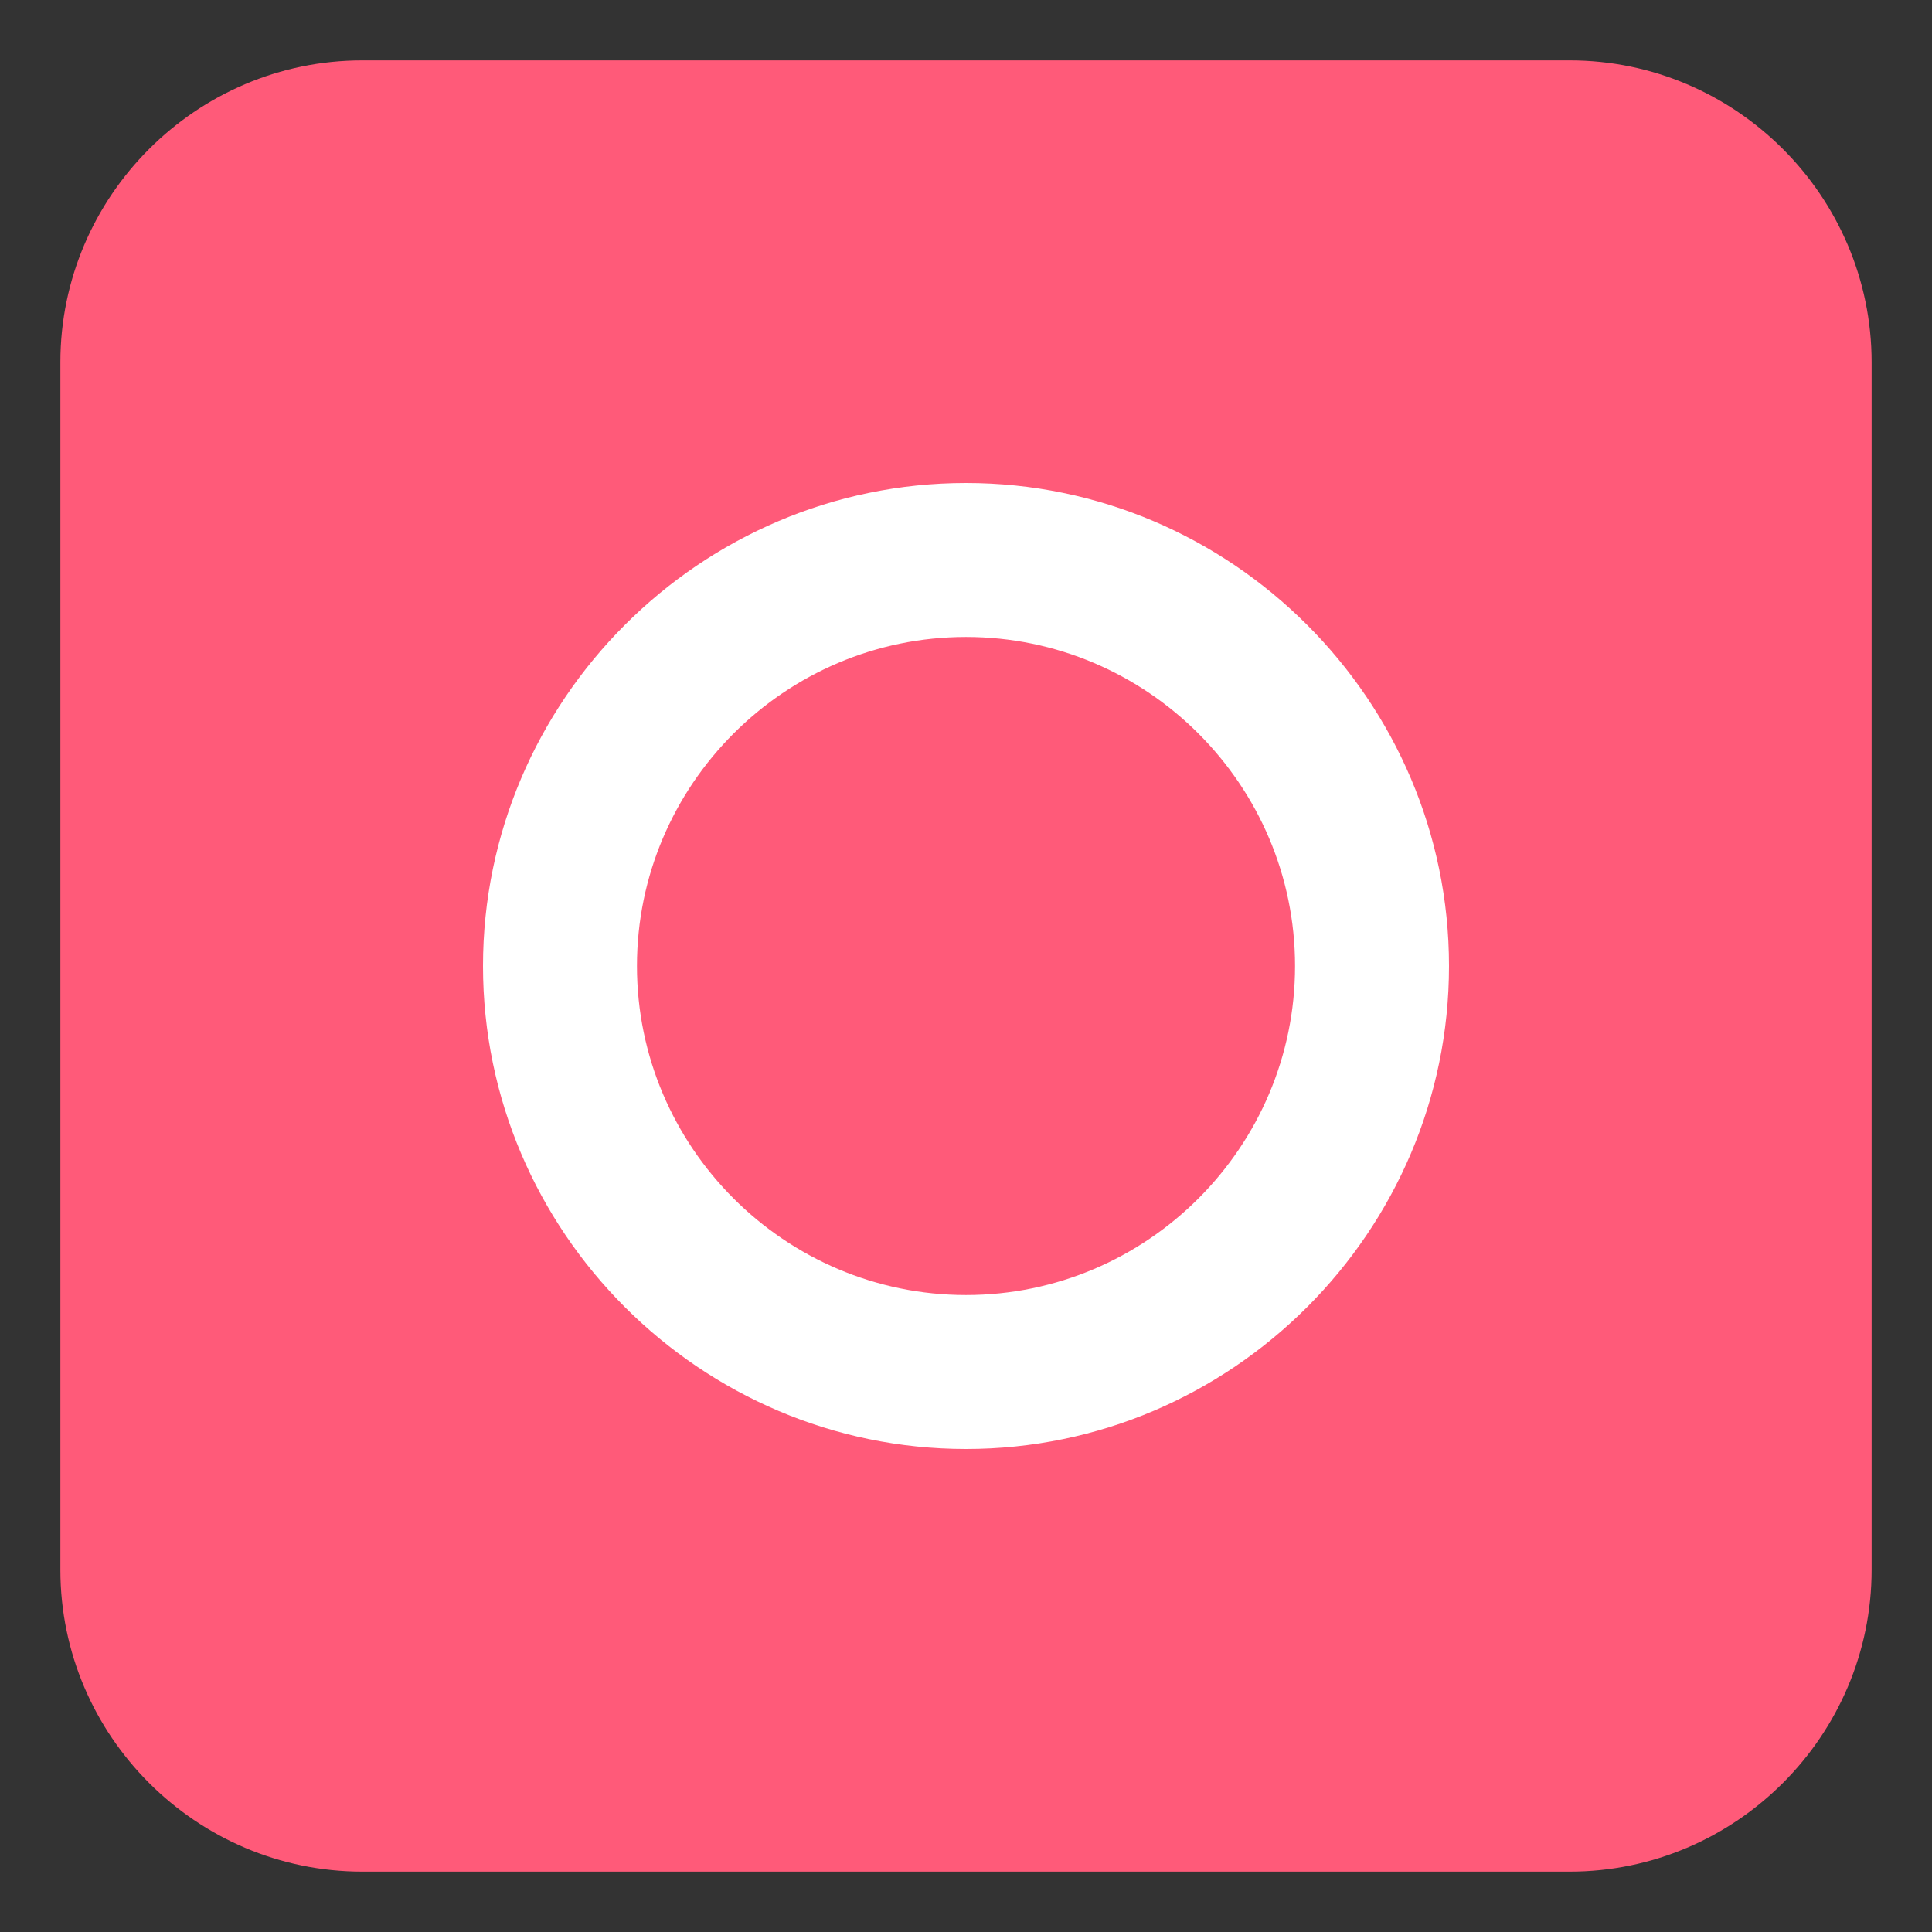
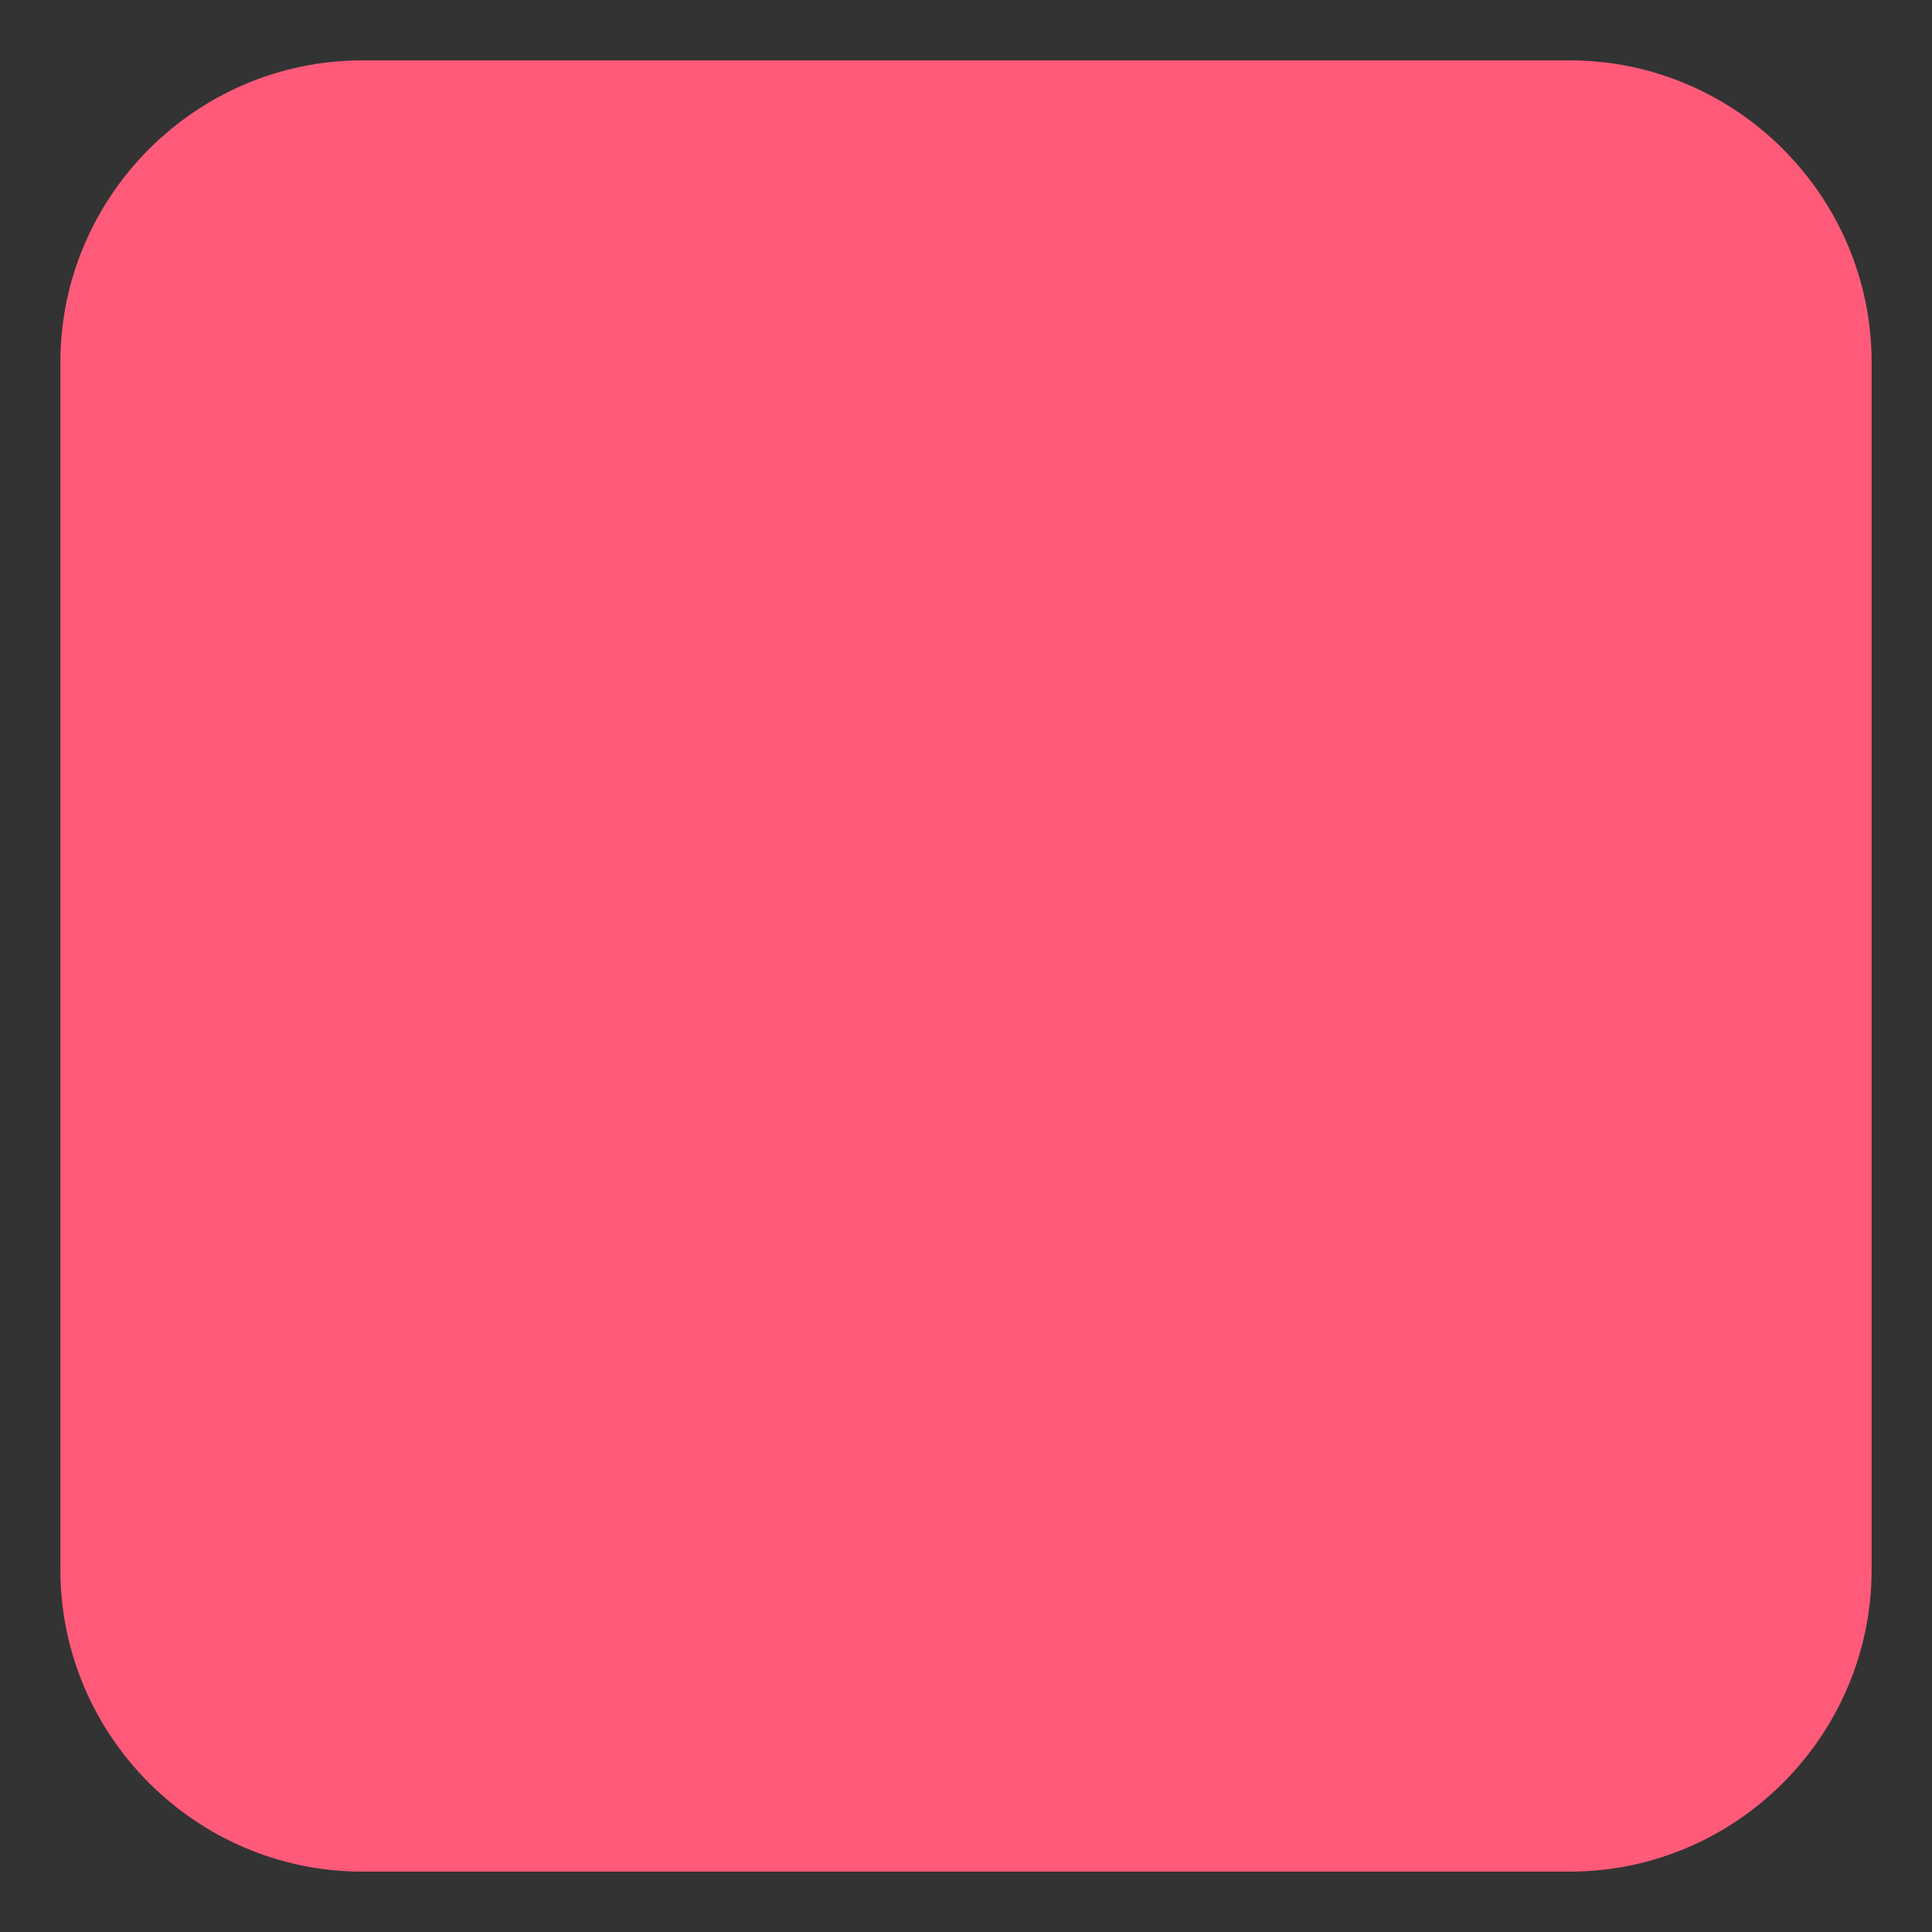
<svg xmlns="http://www.w3.org/2000/svg" viewBox="0 0 64 64" enable-background="new 0 0 64 64">
  <rect x="0" y="0" width="64" height="64" fill="#333333" stroke="none" />
  <path d="M62,52c0,5.5-4.5,10-10,10H12C6.5,62,2,57.5,2,52V12C2,6.5,6.5,2,12,2h40c5.5,0,10,4.5,10,10V52z" fill="#ff5a79" />
-   <path d="m32 48c-8.8 0-16-7.2-16-16 0-8.8 7.2-16 16-16s16 7.2 16 16c0 8.8-7.2 16-16 16m0-26.9c-6 0-10.9 4.9-10.9 10.9 0 6 4.9 10.9 10.9 10.9s10.9-4.9 10.9-10.9c0-6-4.9-10.9-10.9-10.9" fill="#fff" />
</svg>